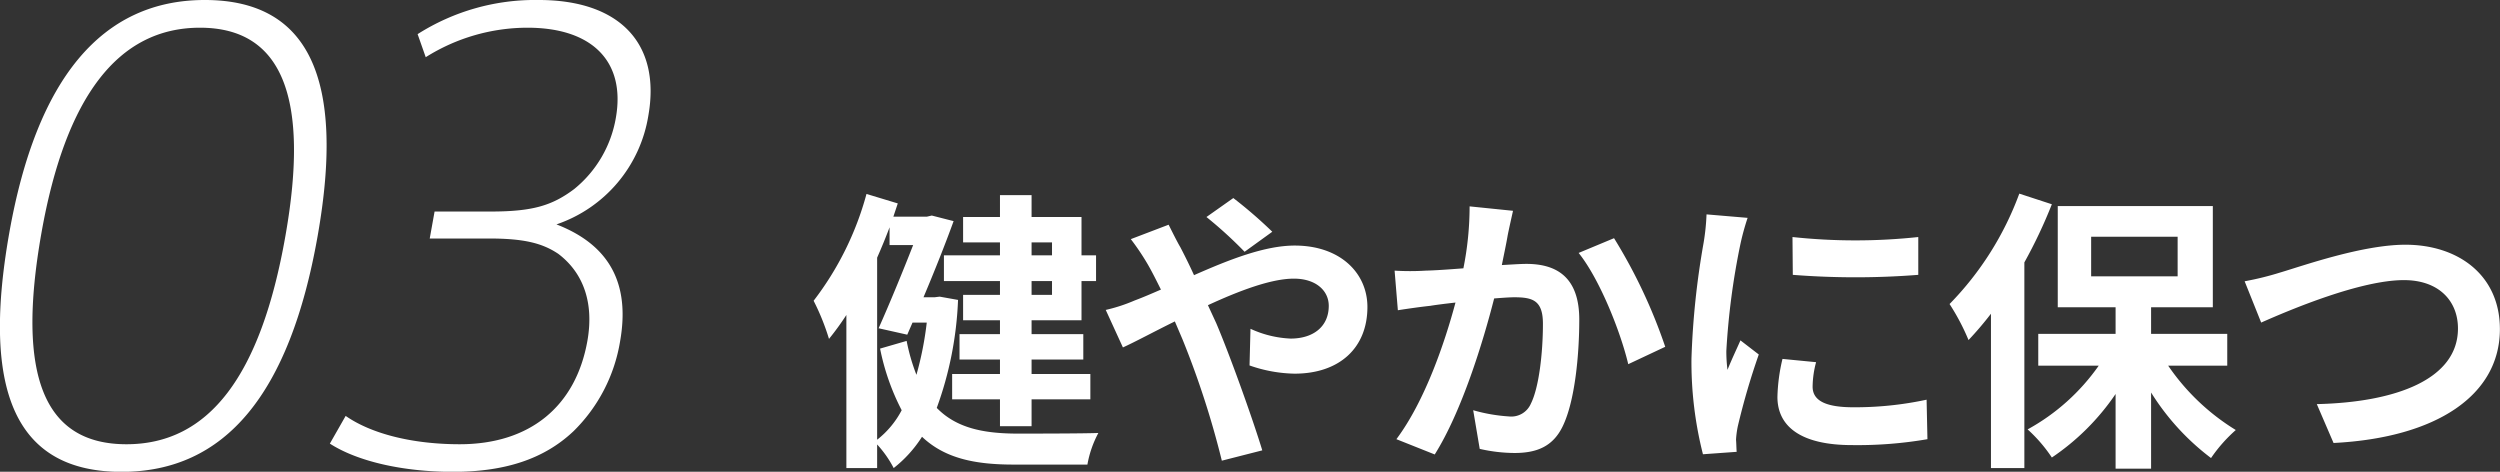
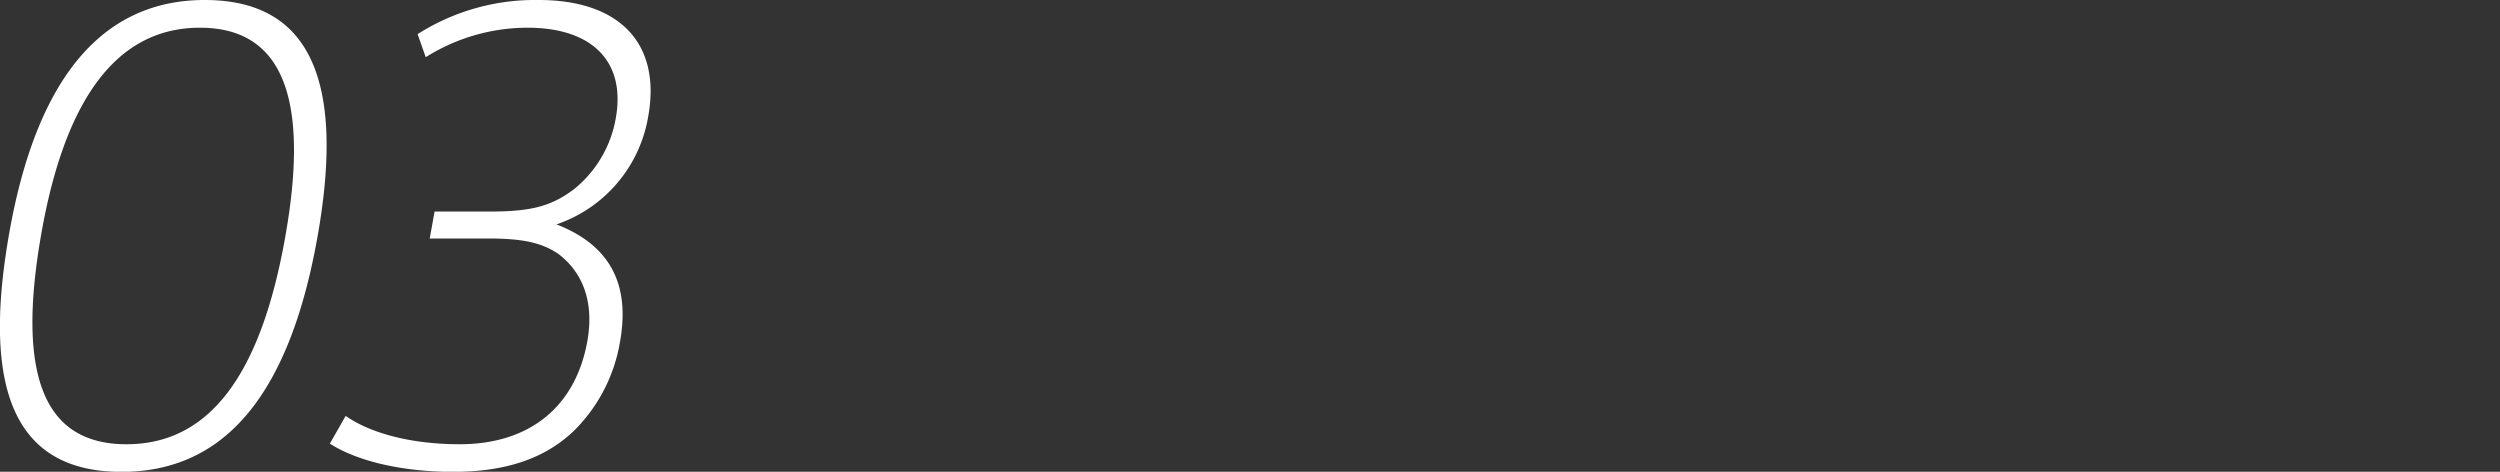
<svg xmlns="http://www.w3.org/2000/svg" id="グループ_12" data-name="グループ 12" width="237.312" height="44.78" viewBox="0 0 237.312 44.78">
  <rect x="0" y="0" width="237.312" height="44.78" fill="#333333" stroke="none" />
  <defs>
    <style>
      .cls-1 {
        fill: #fff;
        fill-rule: evenodd;
      }
    </style>
  </defs>
  <path id="_03" data-name="03" class="cls-1" d="M1014.88,5888.16c-9.77,0-15.974,7.45-18.569,22.15-2.692,15.26.769,22.64,10.669,22.64,9.83,0,15.96-7.38,18.61-22.39S1024.71,5888.16,1014.88,5888.16Zm-0.46,2.63c7.76,0,10.45,6.53,8.11,19.77-2.34,13.3-7.27,19.77-15.09,19.77s-10.465-6.47-8.075-20.02C1001.66,5897.32,1006.66,5890.79,1014.42,5890.79Zm21.81,20.01h5.62c3.3,0,5.06.43,6.59,1.46,2.42,1.84,3.38,4.7,2.76,8.24-1.11,6.29-5.52,9.83-12.12,9.83-4.46,0-8.38-.98-10.83-2.69l-1.5,2.63c2.63,1.7,6.98,2.68,11.68,2.68,4.95,0,8.65-1.22,11.43-3.84a15.445,15.445,0,0,0,4.44-8.55c0.97-5.49-1.01-9.15-6.04-11.1a13.106,13.106,0,0,0,8.72-10.31c1.21-6.84-2.7-10.99-10.4-10.99a20.768,20.768,0,0,0-11.5,3.24l0.77,2.19a18.159,18.159,0,0,1,9.66-2.8c6.17,0,9.32,3.23,8.39,8.54a11.1,11.1,0,0,1-3.95,6.77c-2.11,1.59-3.98,2.14-7.95,2.14h-5.31Z" transform="translate(-995.438 -5888.16)" />
-   <path id="健やかに保つ" class="cls-1" d="M1095.3,5911.17v1.23h-1.94v-1.23h1.94Zm0,4.98h-1.94v-1.31h1.94v1.31Zm-4.94-3.75h-5.32v2.44h5.32v1.31h-3.5v2.41h3.5v1.32h-3.84v2.41h3.84v1.37h-4.54v2.41h4.54v2.55h3v-2.55h5.58v-2.41h-5.58v-1.37h4.91v-2.41h-4.91v-1.32h4.74v-3.72h1.38v-2.44h-1.38v-3.64h-4.74v-2.08h-3v2.08h-3.5v2.41h3.5v1.23Zm-11.66.22c0.42-.95.81-1.9,1.18-2.88v1.68h2.24c-0.93,2.38-2.19,5.46-3.28,7.9l2.72,0.61,0.5-1.15h1.35a31.332,31.332,0,0,1-.98,4.96,18.574,18.574,0,0,1-.93-3.22l-2.52.73a21.95,21.95,0,0,0,2.05,5.85,8.61,8.61,0,0,1-2.33,2.8v-17.28Zm5.94,3.7-0.5.06h-1.04c1.07-2.53,2.1-5.13,2.86-7.23l-2.07-.53-0.48.11h-3.17l0.42-1.26-2.97-.9a29.09,29.09,0,0,1-5.02,10.14,21.945,21.945,0,0,1,1.46,3.62,26.073,26.073,0,0,0,1.65-2.27v14.53h2.92v-2.24a10.388,10.388,0,0,1,1.57,2.24,11.822,11.822,0,0,0,2.69-2.97c2.16,2.05,5.02,2.64,8.69,2.64h7.01a9.983,9.983,0,0,1,1.04-3c-1.57.06-6.59,0.06-7.88,0.06-3.08-.03-5.61-0.54-7.46-2.44a33.655,33.655,0,0,0,2.02-10.25Zm31.57-6.16a42.9,42.9,0,0,0-3.7-3.2l-2.55,1.8a40.079,40.079,0,0,1,3.62,3.3Zm-13.43.7a22.931,22.931,0,0,1,1.63,2.43c0.42,0.73.81,1.52,1.23,2.36-0.84.36-1.68,0.73-2.49,1.03a15.706,15.706,0,0,1-2.75.9l1.63,3.56c1.17-.53,2.94-1.49,4.93-2.47l0.73,1.71a83.947,83.947,0,0,1,3.73,11.51l3.84-.98c-0.95-3.11-3.08-9.04-4.37-12.07l-0.79-1.71c2.97-1.37,6-2.52,8.16-2.52,2.1,0,3.31,1.15,3.31,2.58,0,1.99-1.49,3.11-3.62,3.11a10.084,10.084,0,0,1-3.81-.93l-0.09,3.48a13.552,13.552,0,0,0,4.27.78c4.26,0,6.92-2.44,6.92-6.33,0-3.22-2.58-5.83-6.9-5.83-2.83,0-6.19,1.32-9.56,2.81-0.42-.93-0.87-1.83-1.29-2.64-0.3-.5-0.87-1.65-1.12-2.15Zm32.16-3.11a29.915,29.915,0,0,1-.59,5.88c-1.4.11-2.72,0.2-3.58,0.22a24.2,24.2,0,0,1-2.95,0l0.31,3.76c0.87-.14,2.3-0.34,3.08-0.42,0.54-.09,1.41-0.2,2.39-0.31-1.01,3.78-2.89,9.33-5.61,12.97l3.64,1.45c2.56-4.08,4.57-10.61,5.64-14.81,0.79-.06,1.46-0.11,1.91-0.11,1.76,0,2.72.3,2.72,2.52,0,2.74-.37,6.05-1.15,7.59a2.025,2.025,0,0,1-2.08,1.2,15.8,15.8,0,0,1-3.39-.59l0.62,3.67a15.069,15.069,0,0,0,3.3.39c2.11,0,3.65-.61,4.58-2.54,1.17-2.41,1.57-6.84,1.57-10.12,0-3.97-2.08-5.29-5.02-5.29-0.56,0-1.41.06-2.33,0.11,0.2-1.01.42-2.01,0.56-2.85,0.14-.7.34-1.57,0.5-2.3Zm10.35,4.42c1.99,2.47,3.98,7.48,4.71,10.56l3.51-1.65a50.141,50.141,0,0,0-4.86-10.31Zm20.3-1.51,0.03,3.59a76.378,76.378,0,0,0,11.91,0v-3.59A56.028,56.028,0,0,1,1165.59,5910.66Zm-0.95,11.57a17.088,17.088,0,0,0-.48,3.61c0,2.83,2.27,4.57,7.06,4.57a39.088,39.088,0,0,0,7.18-.56l-0.08-3.75a32.309,32.309,0,0,1-6.96.72c-2.8,0-3.86-.72-3.86-1.96a9.25,9.25,0,0,1,.33-2.32Zm-7.21-13.72a21.046,21.046,0,0,1-.28,2.71,76.674,76.674,0,0,0-1.15,10.98,35.484,35.484,0,0,0,1.09,9.08l3.2-.23c-0.03-.39-0.03-0.84-0.06-1.15a8.545,8.545,0,0,1,.17-1.28,67.277,67.277,0,0,1,1.99-6.81l-1.74-1.34c-0.39.89-.84,1.82-1.23,2.8a14.122,14.122,0,0,1-.11-1.8,68.693,68.693,0,0,1,1.34-10.16,23.585,23.585,0,0,1,.68-2.47Zm29.69-1.97a29.523,29.523,0,0,1-6.62,10.48,21.244,21.244,0,0,1,1.8,3.42,31.652,31.652,0,0,0,2.13-2.5v14.65h3.17v-19.52a46.772,46.772,0,0,0,2.61-5.52Zm6.82,4.09h8.21v3.76h-8.21v-3.76Zm12.92,12.24v-3.02h-7.23v-2.52h5.86v-9.61h-14.72v9.61h5.49v2.52h-7.34v3.02h5.74a19.945,19.945,0,0,1-6.75,6.05,14.193,14.193,0,0,1,2.3,2.67,22.5,22.5,0,0,0,6.05-6.03v7.09h3.37v-7.23a23.065,23.065,0,0,0,5.69,6.22,14.181,14.181,0,0,1,2.35-2.66,21.16,21.16,0,0,1-6.42-6.11h5.61Zm1.65-8.01,1.57,3.92c2.89-1.28,9.45-4.03,13.55-4.03,3.33,0,5.13,1.99,5.13,4.59,0,4.82-5.89,7.01-13.4,7.18l1.59,3.69c9.79-.5,15.79-4.54,15.79-10.81,0-5.12-3.95-8.01-8.97-8.01-4.07,0-9.7,1.99-11.86,2.63A28.1,28.1,0,0,1,1208.51,5914.86Z" transform="translate(-995.438 -5888.16)" />
</svg>